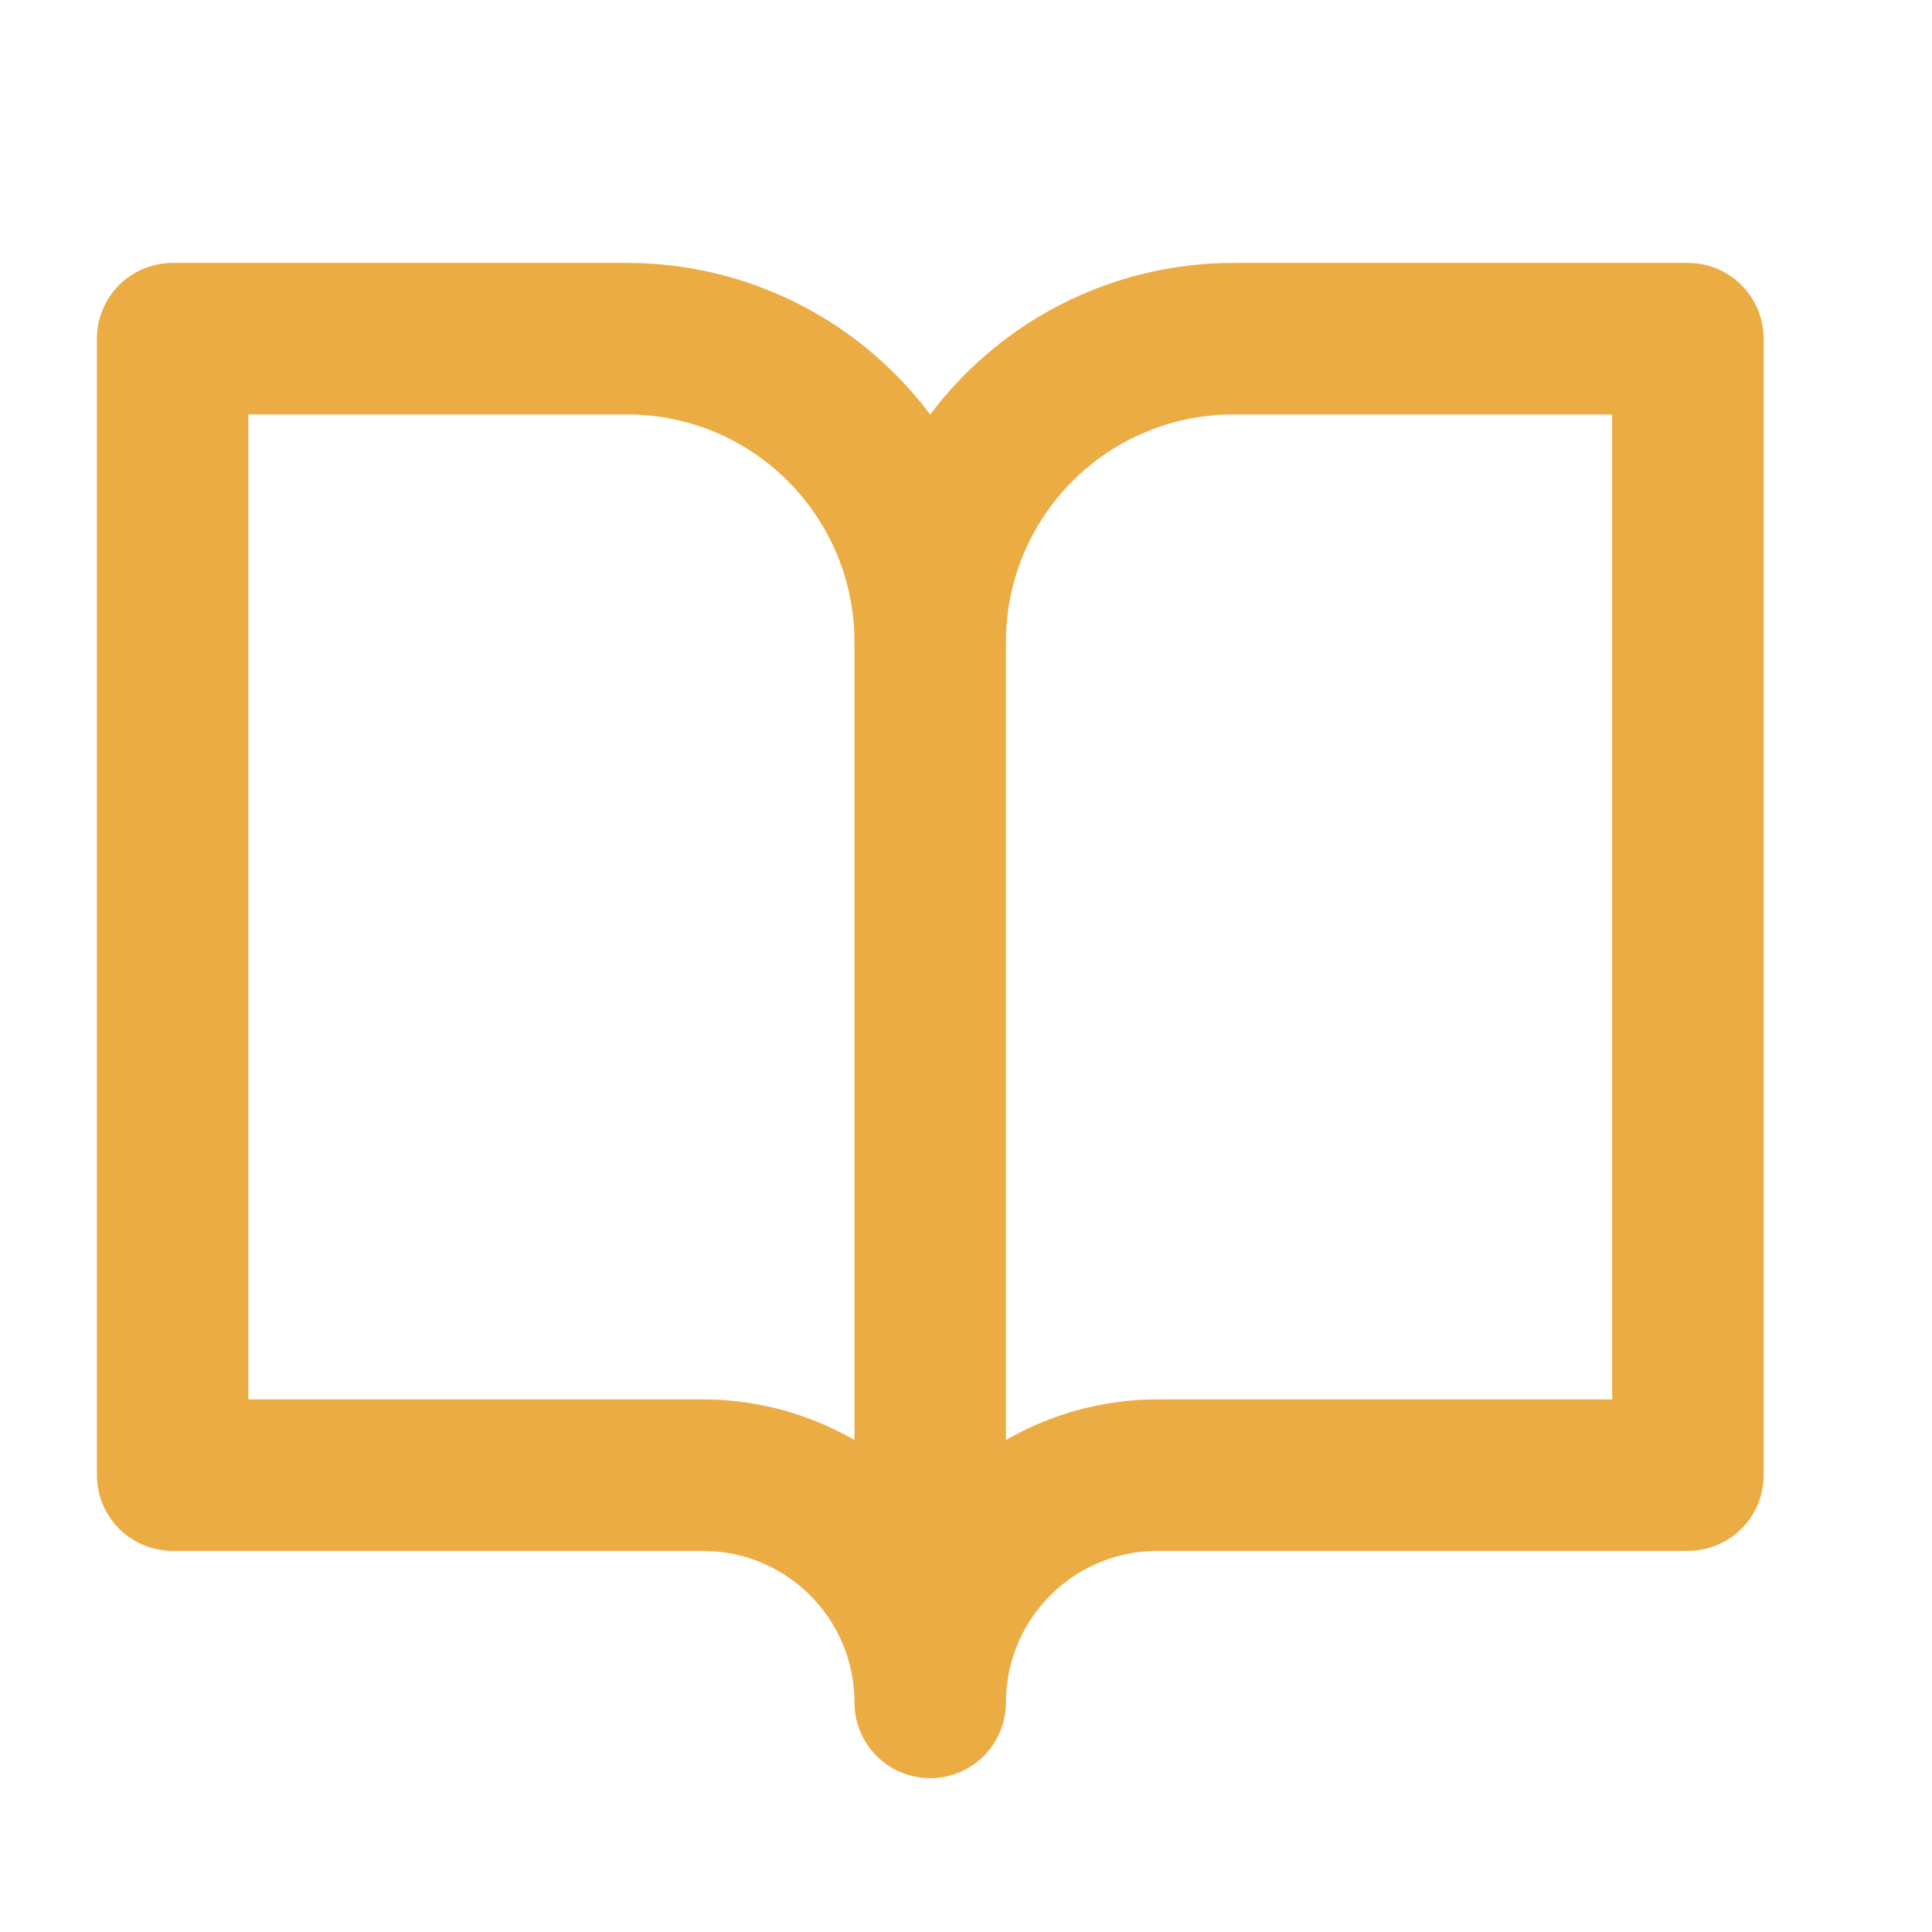
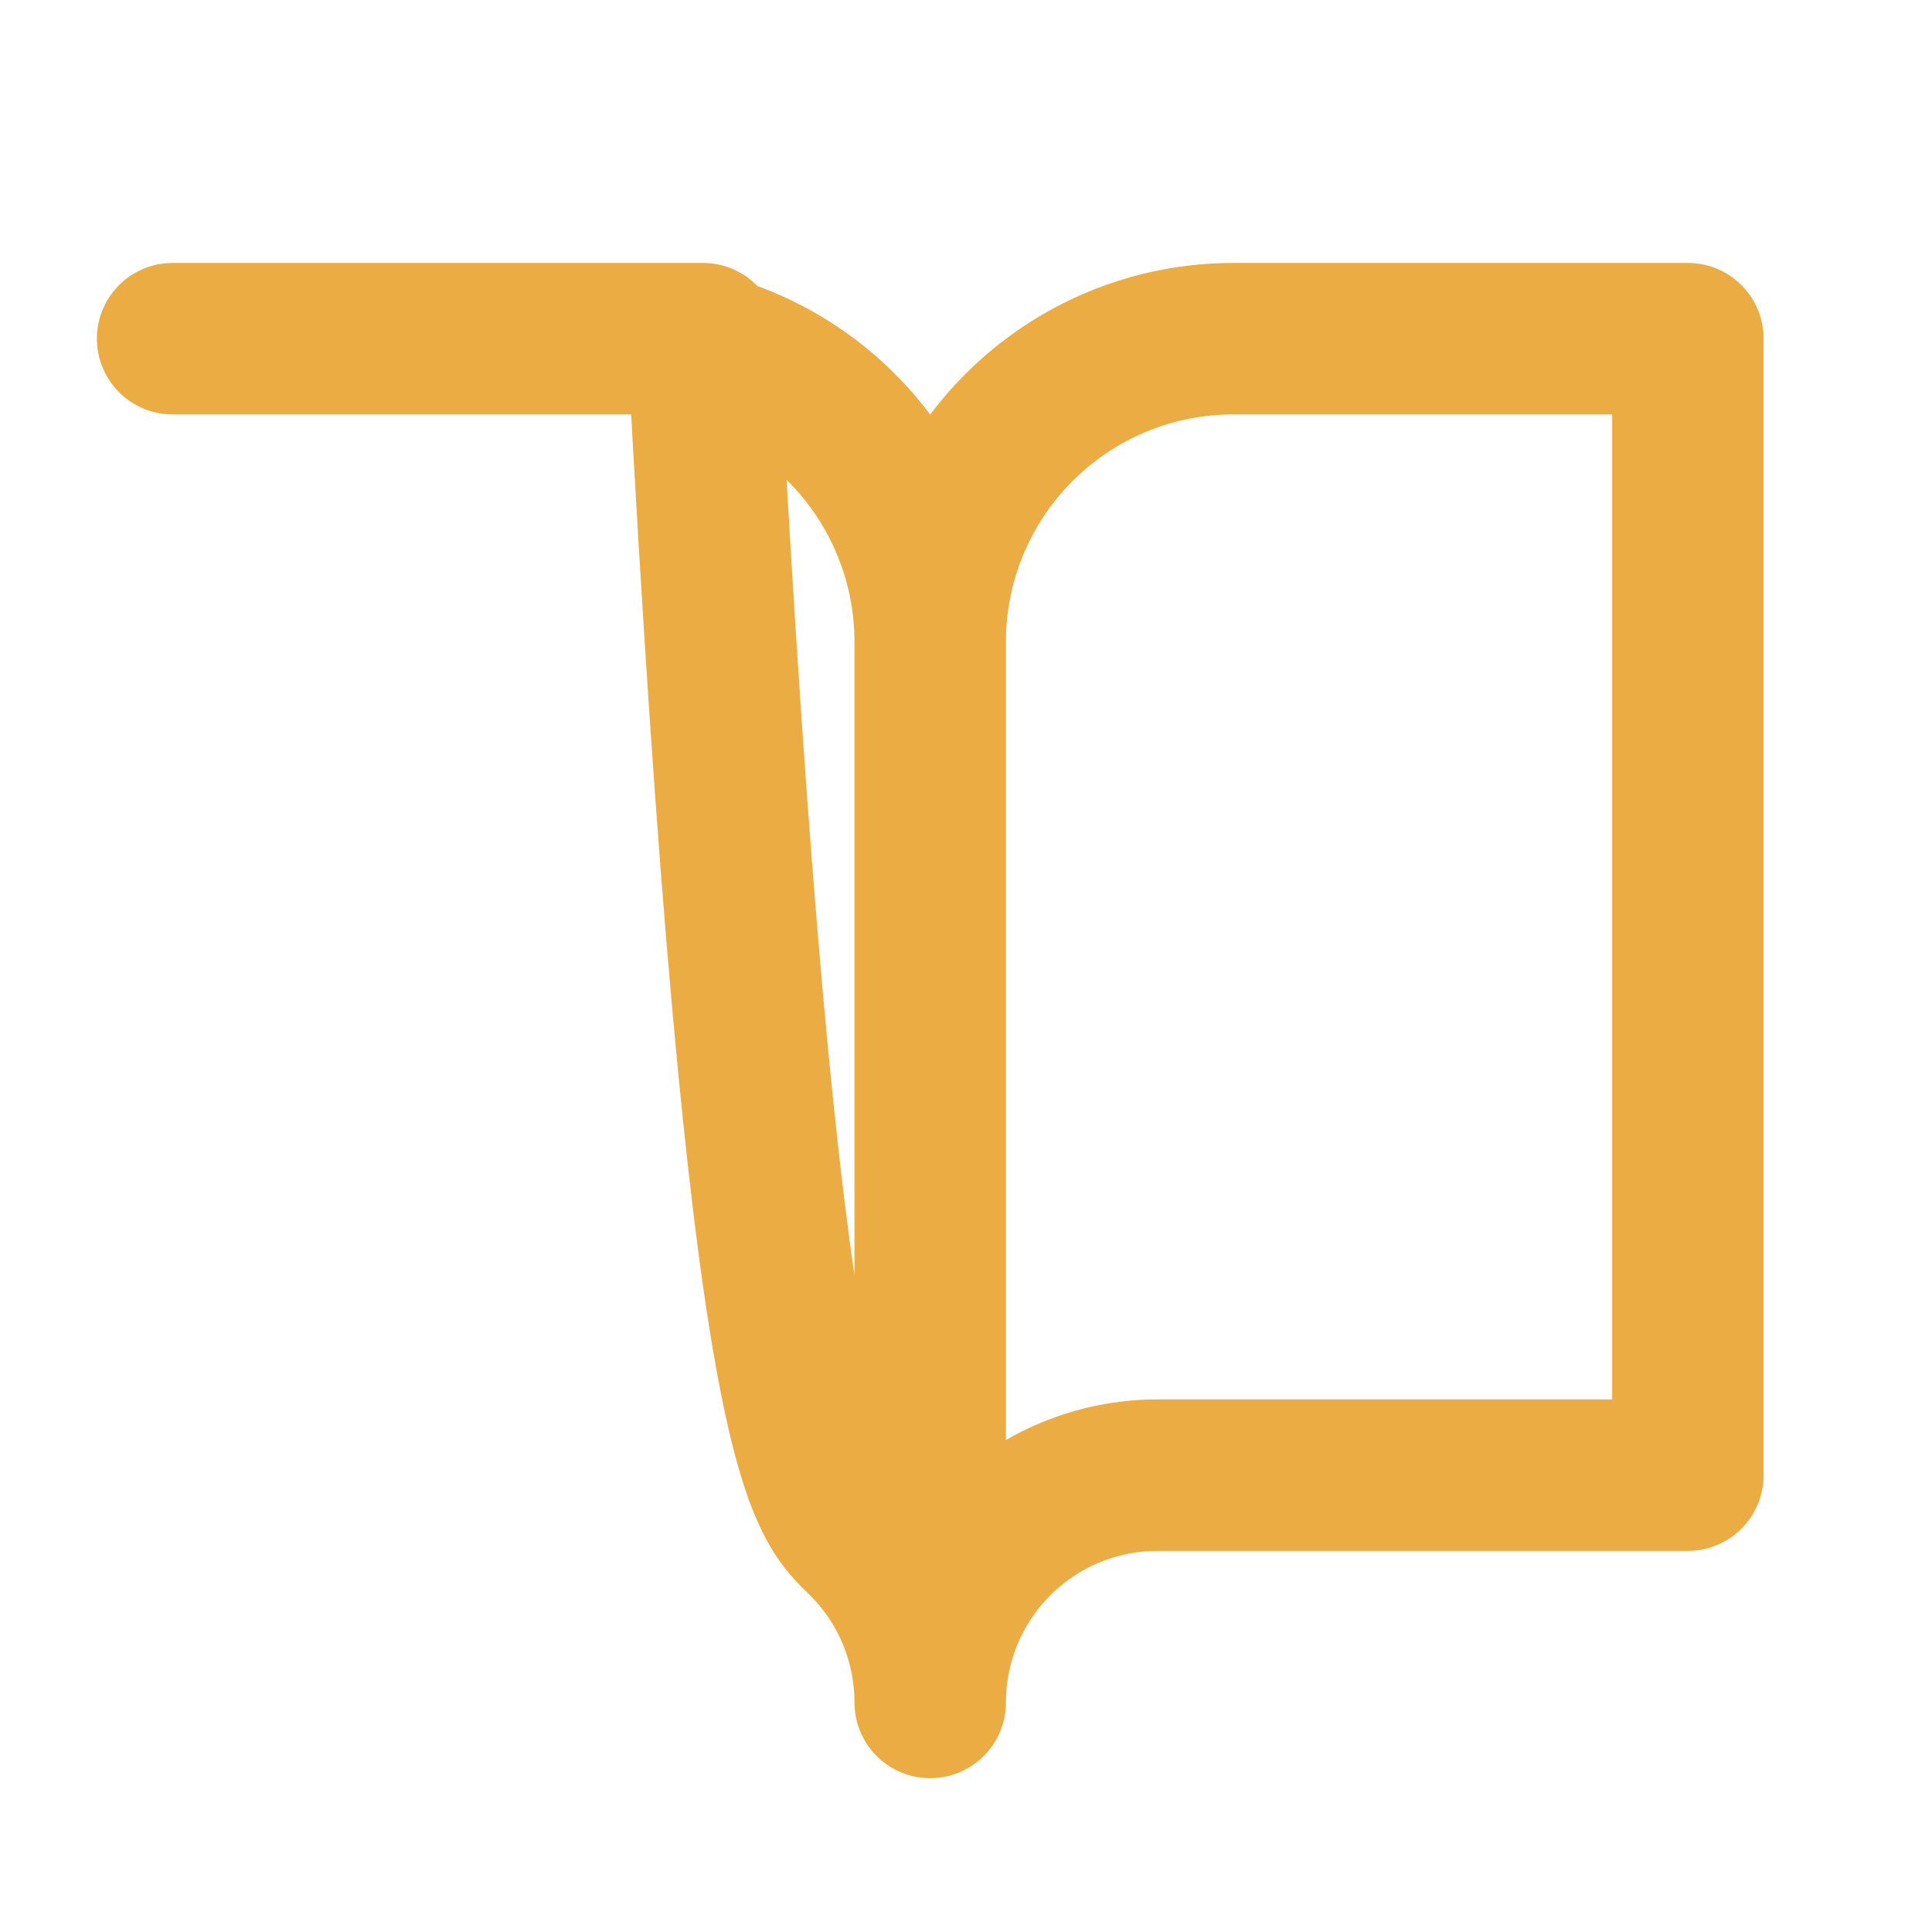
<svg xmlns="http://www.w3.org/2000/svg" width="17" height="17" viewBox="0 0 17 17" fill="none">
-   <path d="M8.185 5.647C8.185 4.94 7.904 4.262 7.404 3.762C6.904 3.261 6.226 2.98 5.519 2.98H1.519V12.98H6.185C6.716 12.98 7.224 13.191 7.599 13.566C7.975 13.941 8.185 14.45 8.185 14.98M8.185 5.647V14.98M8.185 5.647C8.185 4.94 8.466 4.262 8.966 3.762C9.466 3.261 10.145 2.98 10.852 2.98H14.852V12.98H10.185C9.655 12.98 9.146 13.191 8.771 13.566C8.396 13.941 8.185 14.45 8.185 14.98" stroke="#ECAC44" stroke-width="1.333" stroke-linecap="round" stroke-linejoin="round" />
+   <path d="M8.185 5.647C8.185 4.94 7.904 4.262 7.404 3.762C6.904 3.261 6.226 2.98 5.519 2.98H1.519H6.185C6.716 12.98 7.224 13.191 7.599 13.566C7.975 13.941 8.185 14.45 8.185 14.98M8.185 5.647V14.98M8.185 5.647C8.185 4.94 8.466 4.262 8.966 3.762C9.466 3.261 10.145 2.98 10.852 2.98H14.852V12.98H10.185C9.655 12.98 9.146 13.191 8.771 13.566C8.396 13.941 8.185 14.45 8.185 14.98" stroke="#ECAC44" stroke-width="1.333" stroke-linecap="round" stroke-linejoin="round" />
</svg>